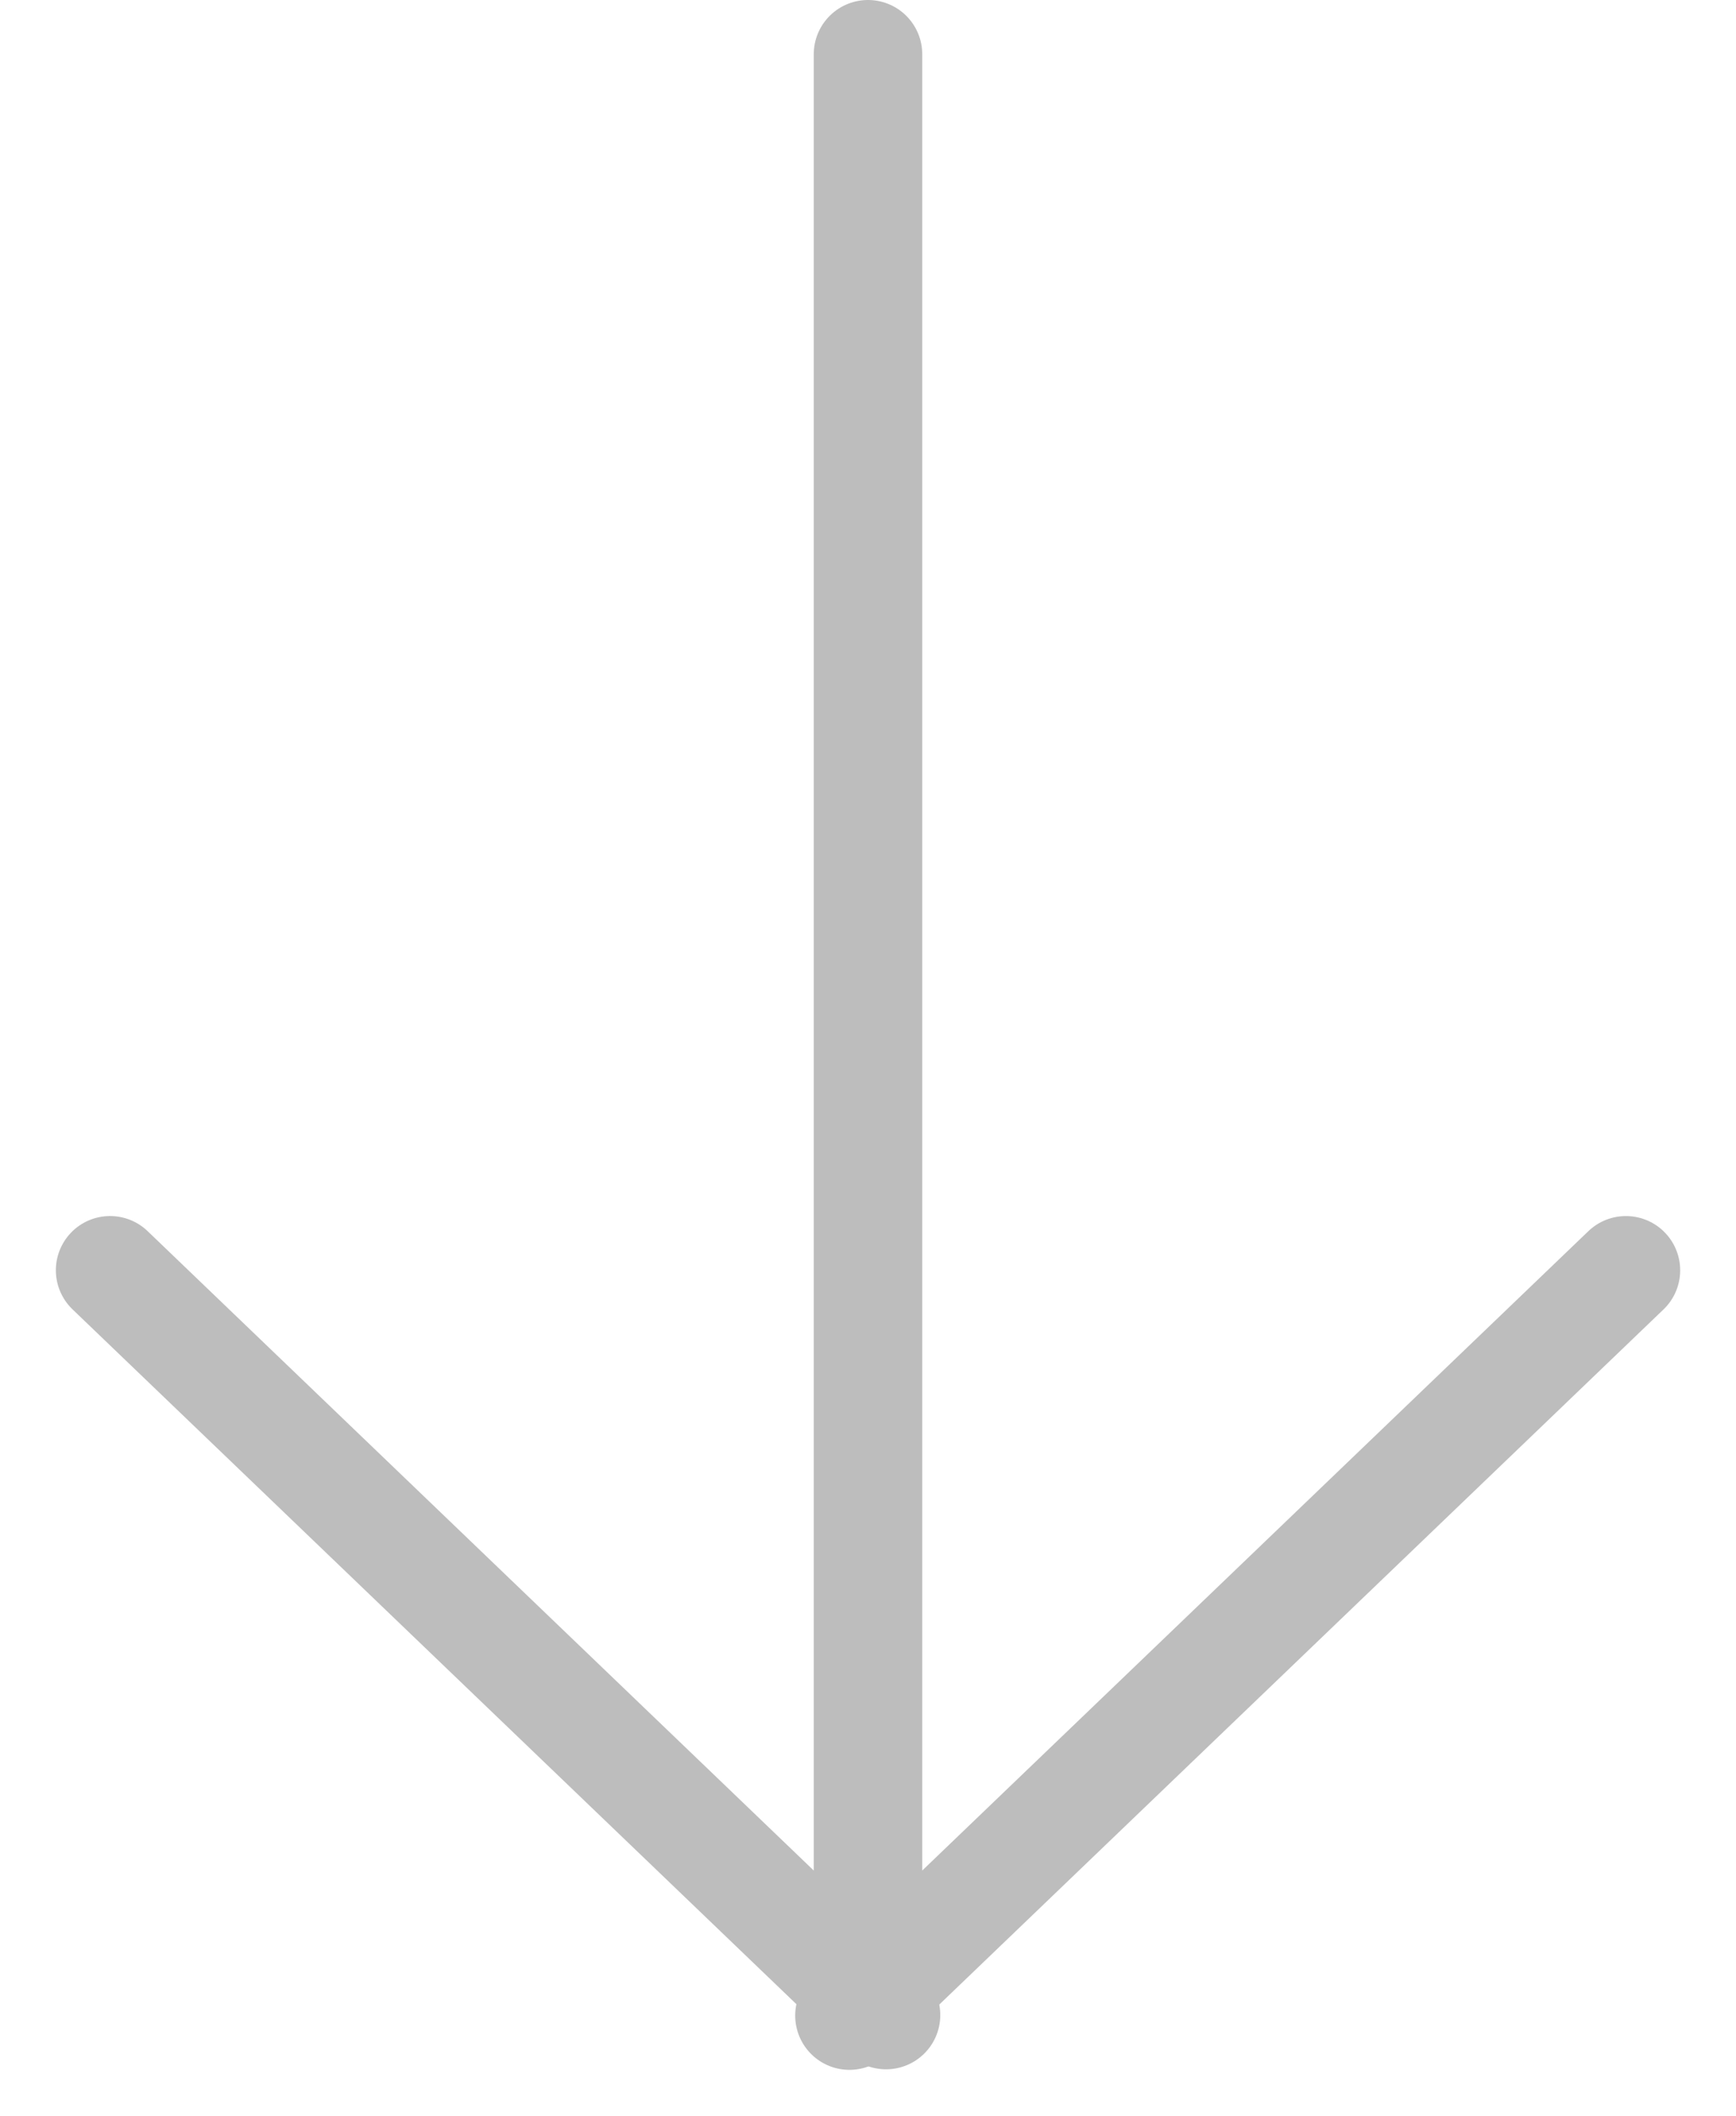
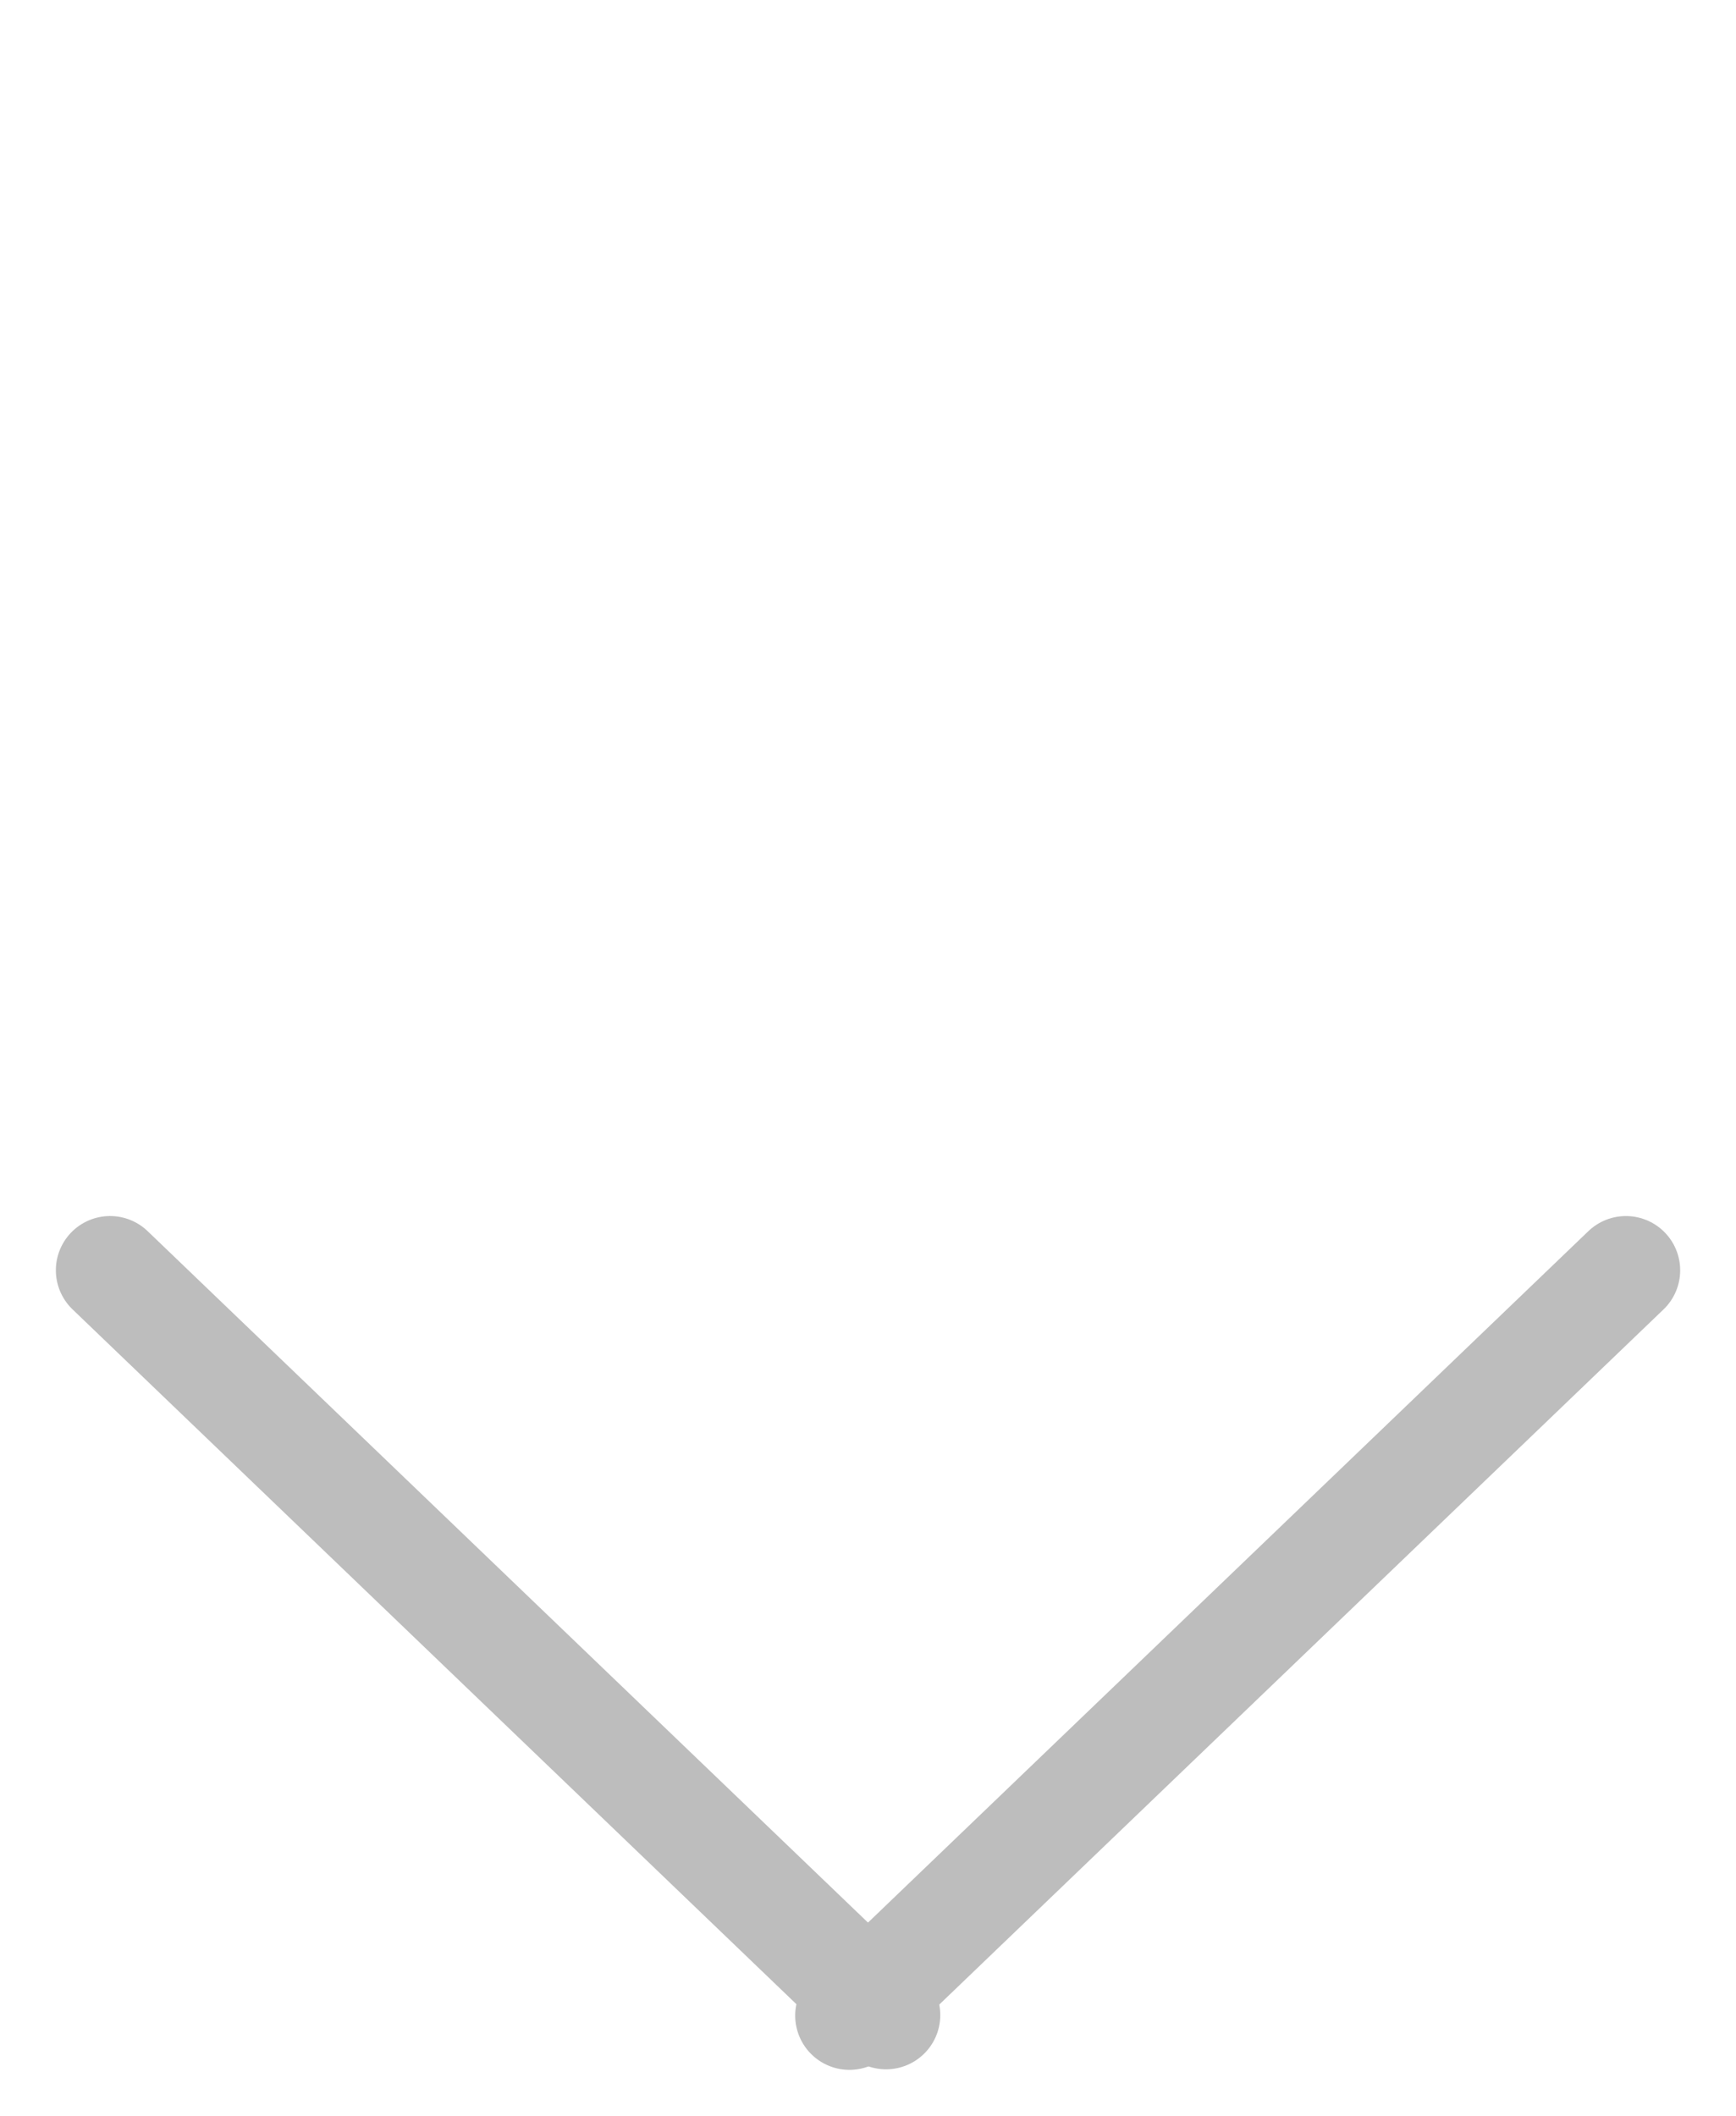
<svg xmlns="http://www.w3.org/2000/svg" width="32" height="39" viewBox="0 0 32 39" fill="none">
-   <path d="M16 1L16 36" stroke="#BDBDBD" stroke-width="2" stroke-linecap="round" />
  <line x1="29.971" y1="23.414" x2="15.658" y2="37.151" stroke="#BDBDBD" stroke-width="2" stroke-linecap="round" />
  <line x1="1" y1="-1" x2="20.839" y2="-1" transform="matrix(0.721 0.692 0.692 -0.721 2 22)" stroke="#BDBDBD" stroke-width="2" stroke-linecap="round" />
</svg>